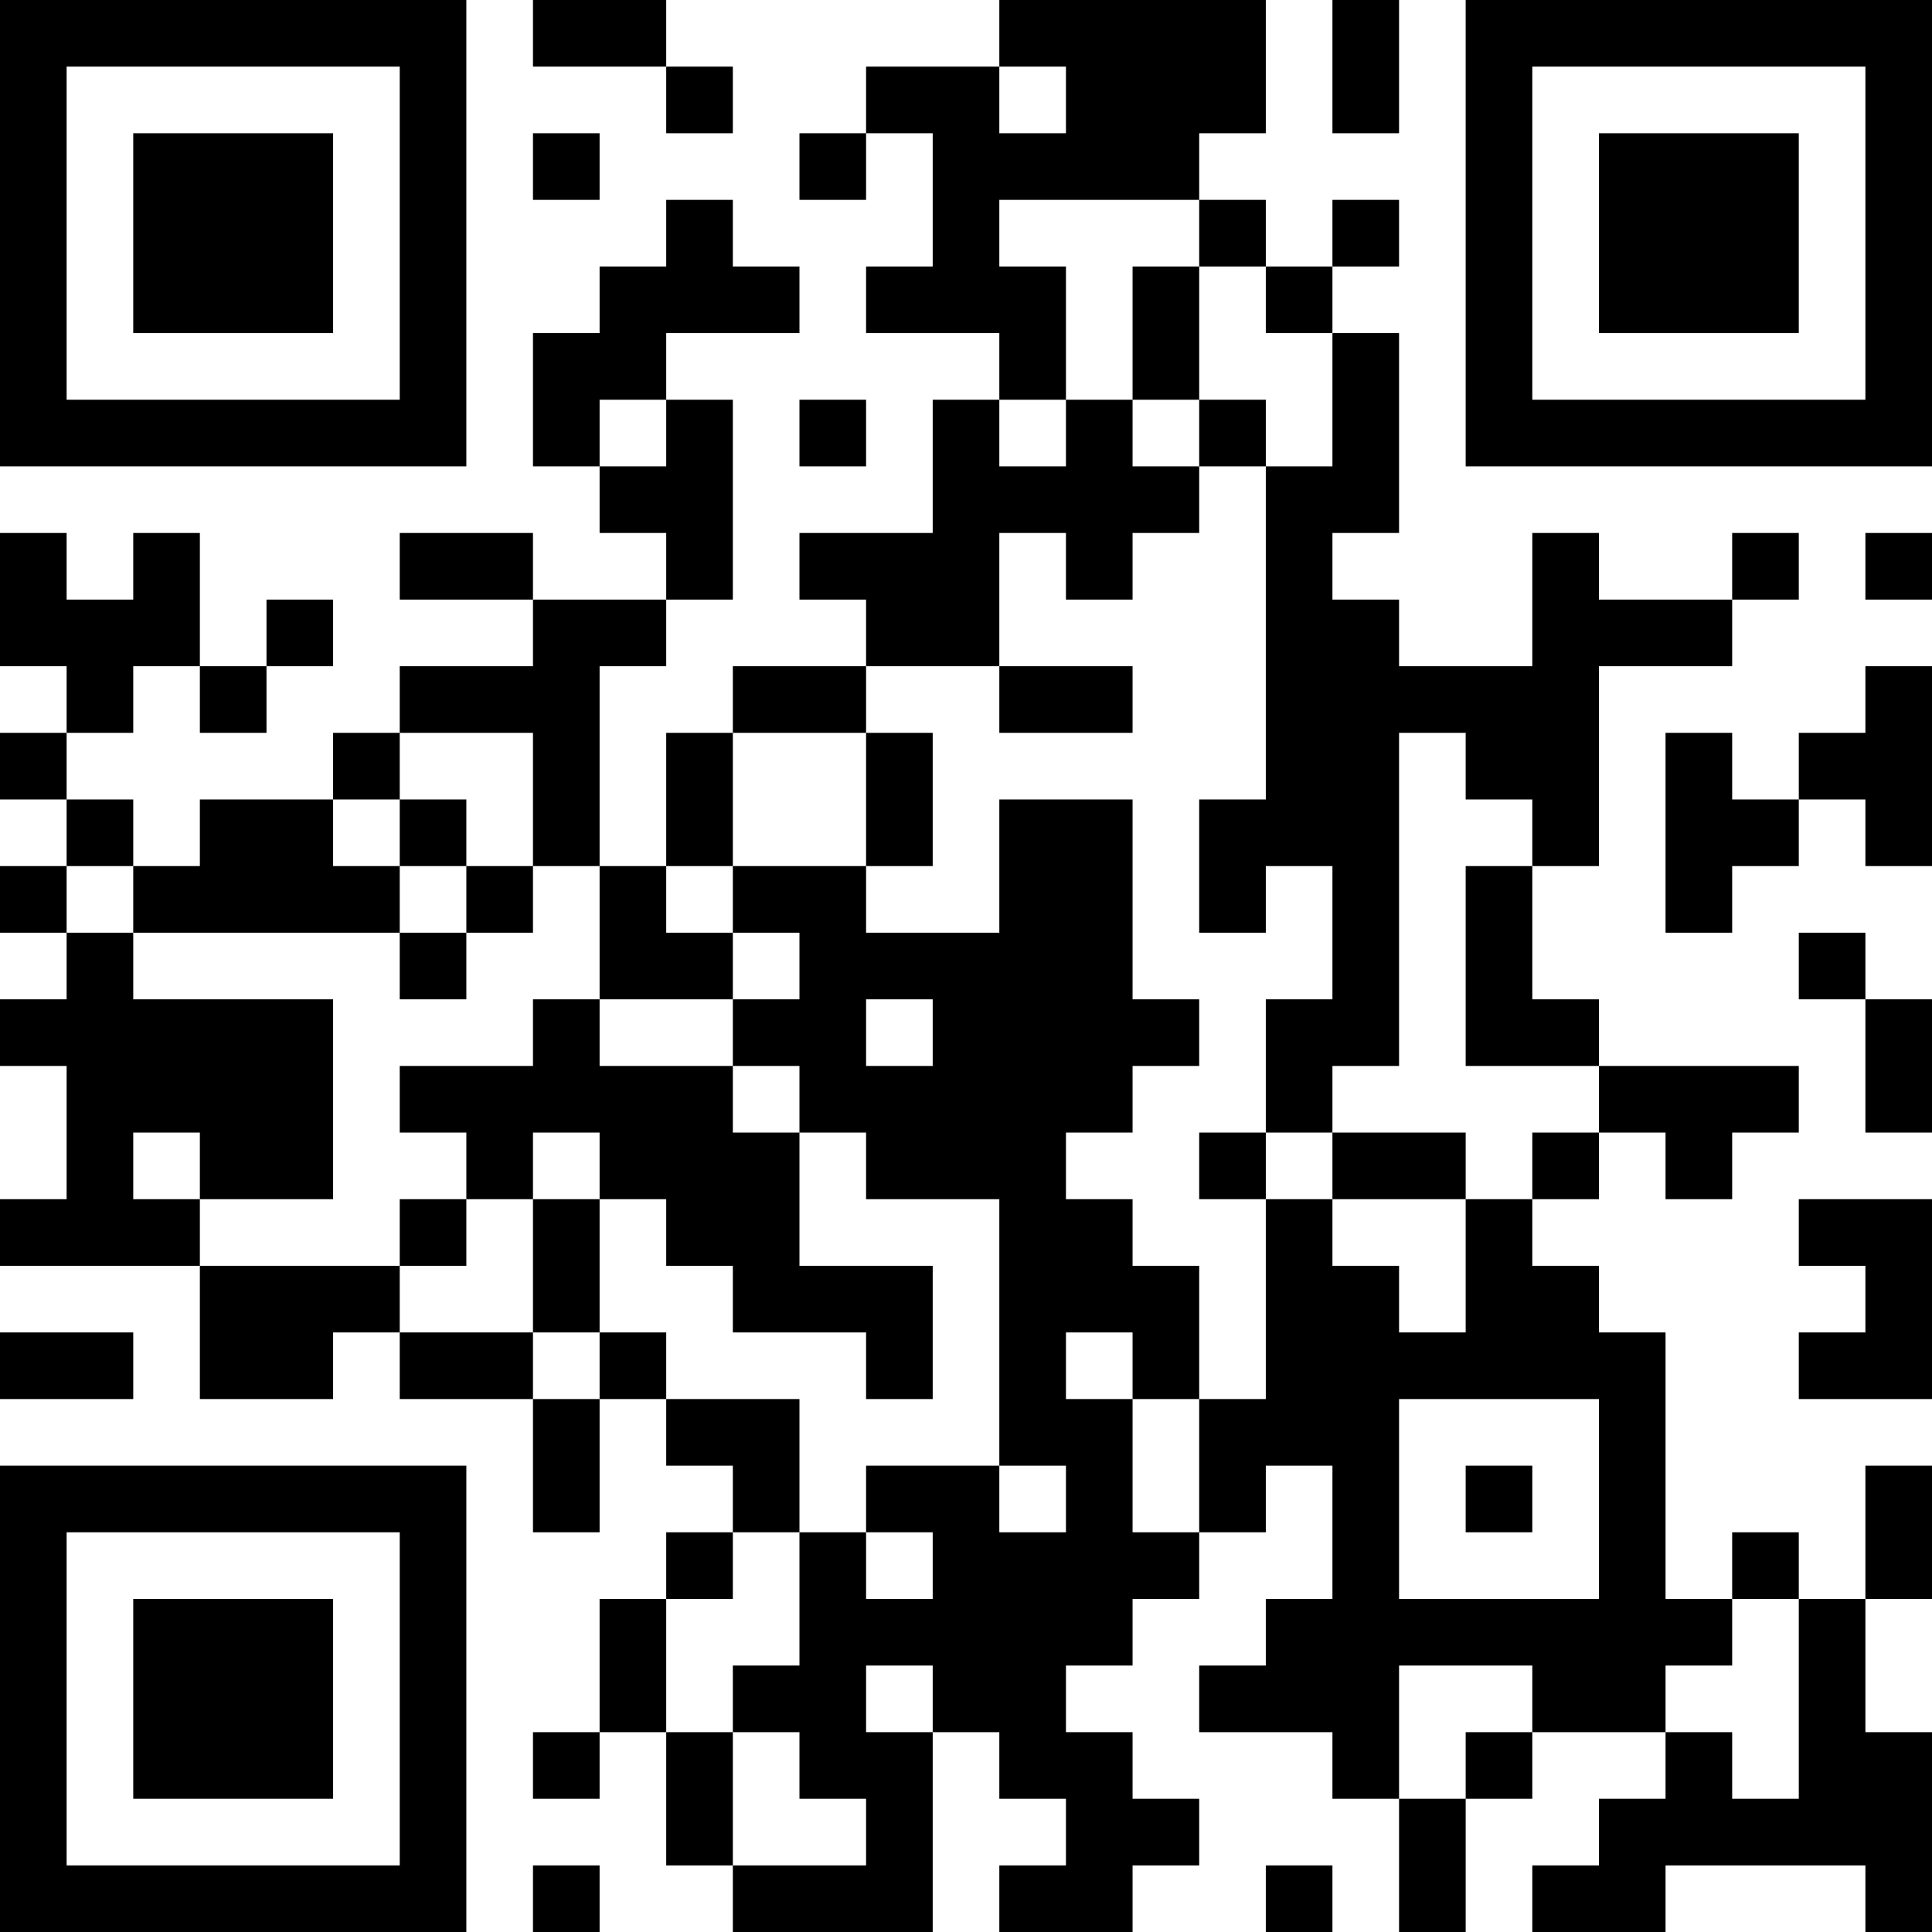
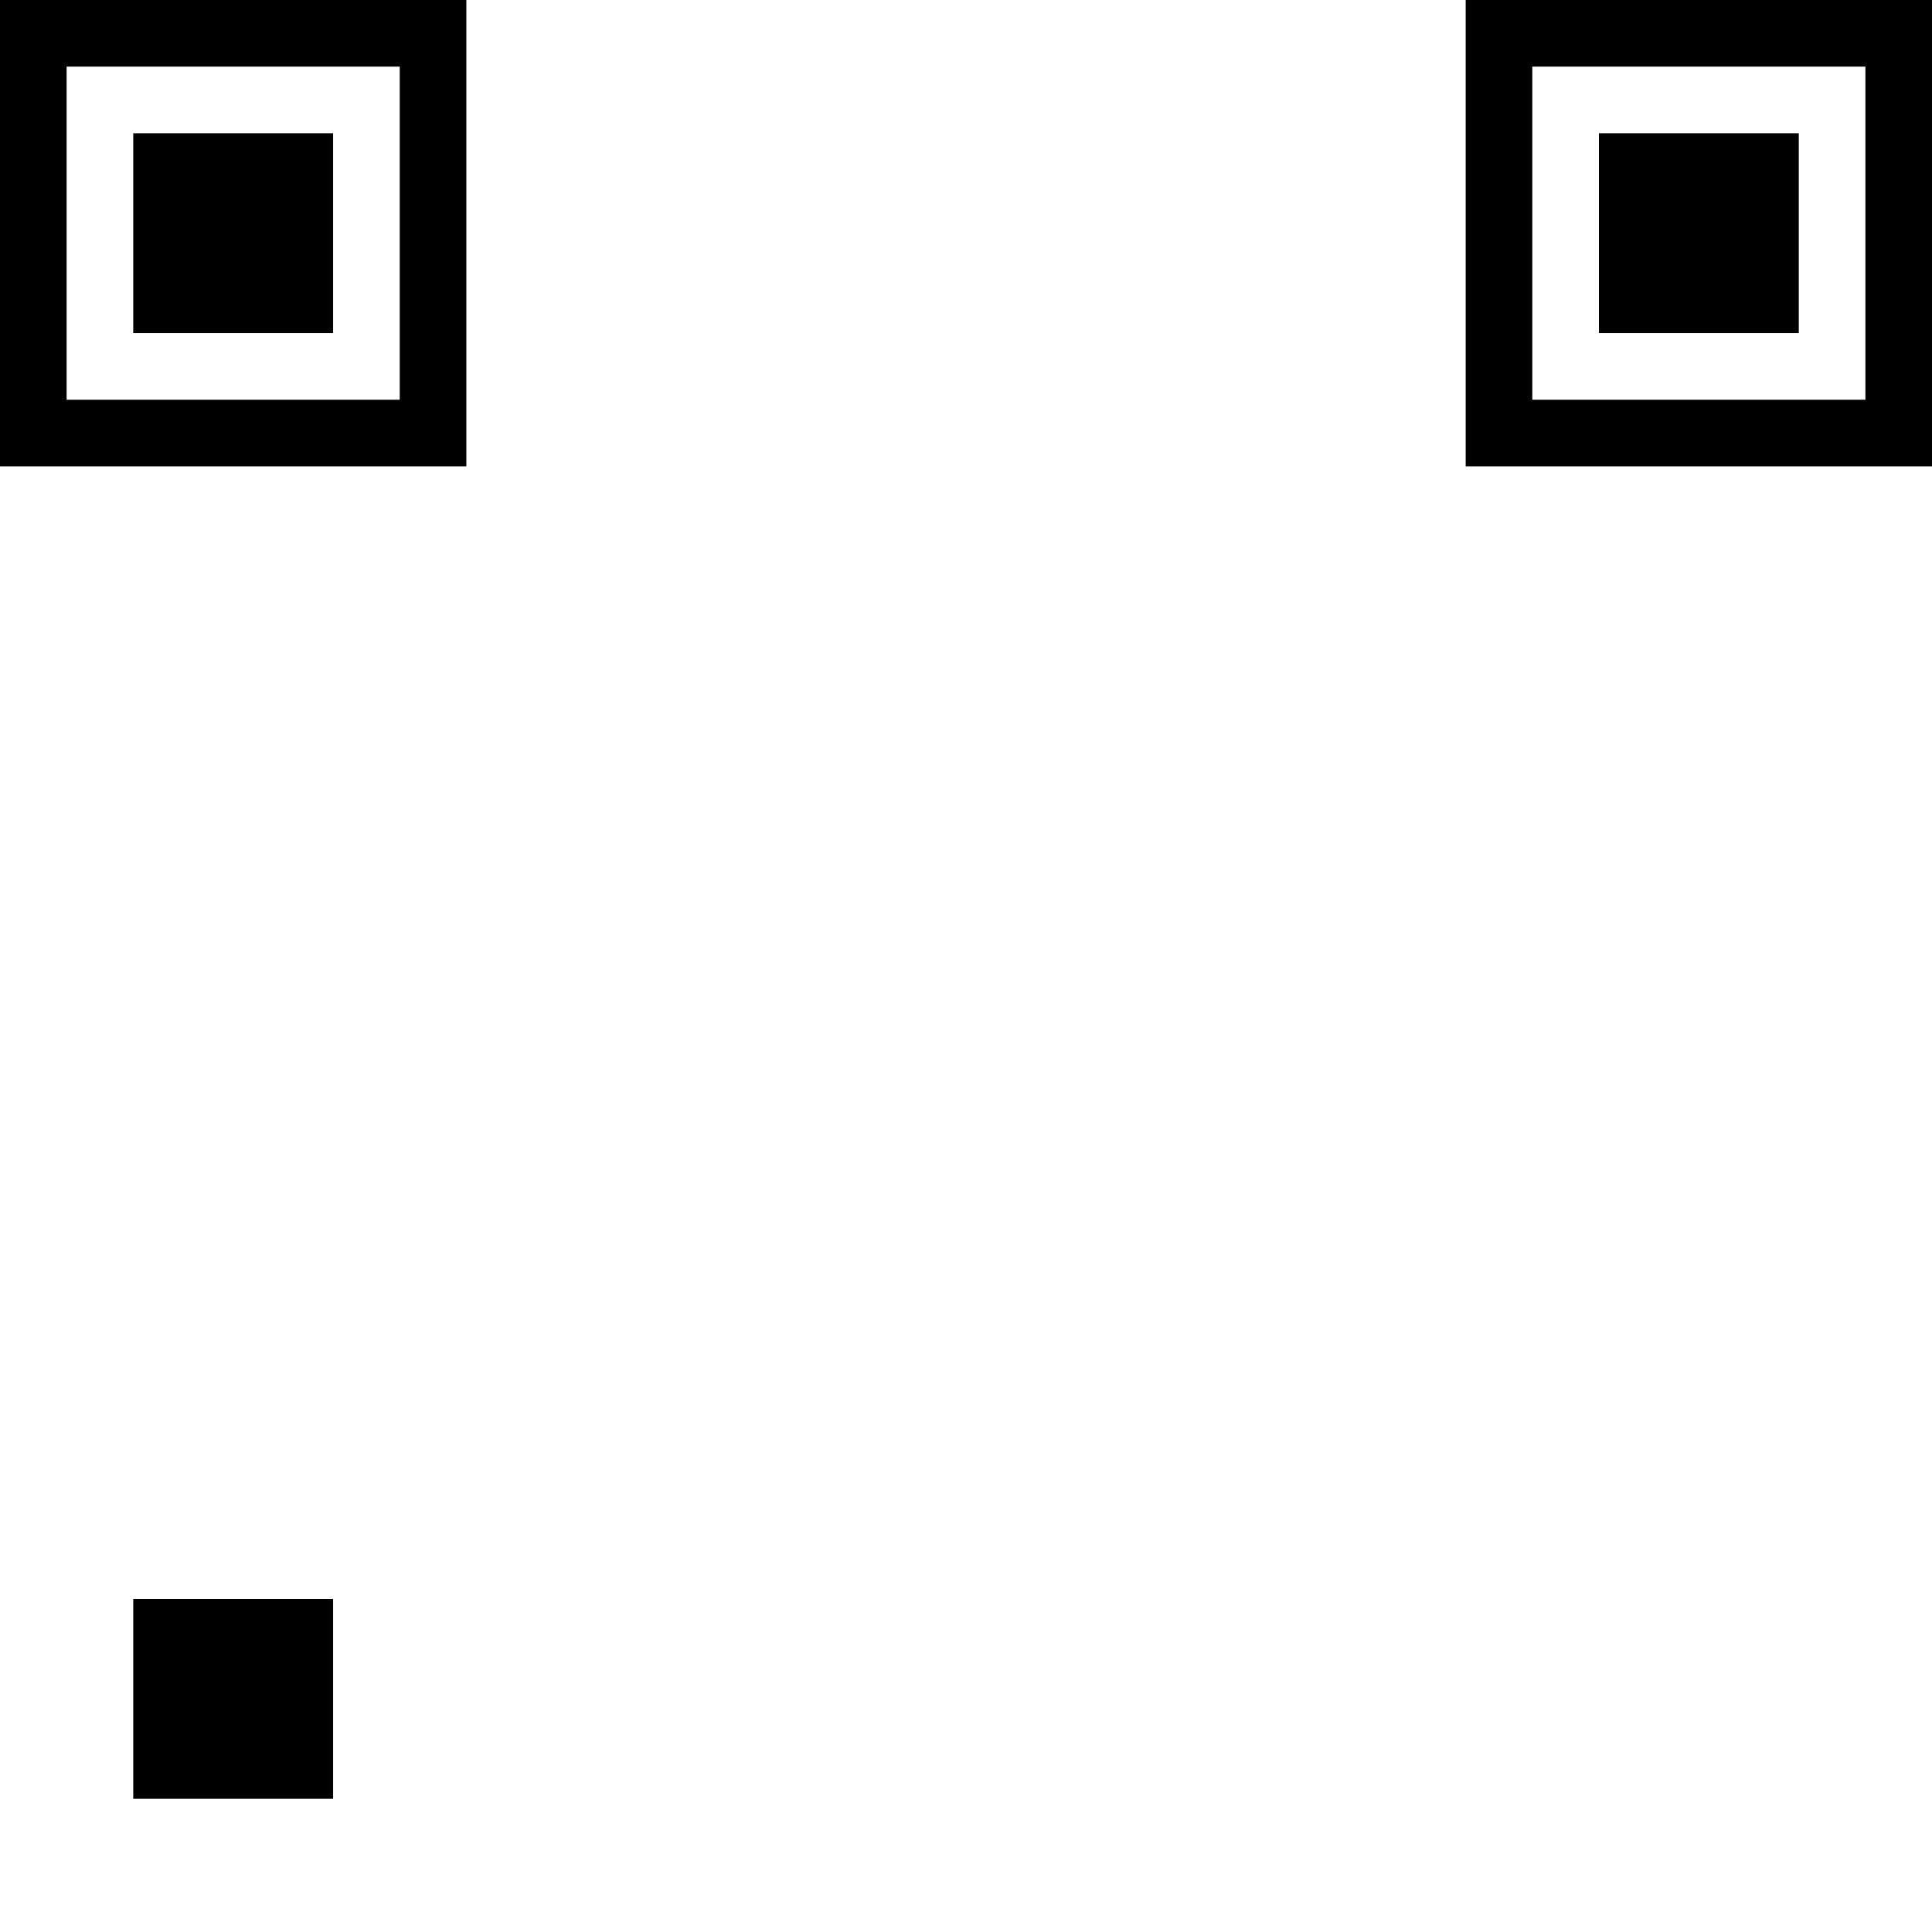
<svg xmlns="http://www.w3.org/2000/svg" version="1.1" width="300" height="300" viewBox="0 0 300 300">
-   <rect x="0" y="0" width="300" height="300" fill="#ffffff" />
  <g transform="scale(10.345)">
    <g transform="translate(0,0)">
      <g>
        <g transform="translate(3.5,3.5)">
          <path fill-rule="evenodd" d="M-3.5 -3.5L3.5 -3.5L3.5 3.5L-3.5 3.5ZM-2.5 -2.5L-2.5 2.5L2.5 2.5L2.5 -2.5Z" fill="#000000" />
          <path fill-rule="evenodd" d="M-1.5 -1.5L1.5 -1.5L1.5 1.5L-1.5 1.5Z" fill="#000000" />
        </g>
      </g>
      <g>
        <g transform="translate(25.5,3.5)">
          <g transform="rotate(90)">
            <path fill-rule="evenodd" d="M-3.5 -3.5L3.5 -3.5L3.5 3.5L-3.5 3.5ZM-2.5 -2.5L-2.5 2.5L2.5 2.5L2.5 -2.5Z" fill="#000000" />
            <path fill-rule="evenodd" d="M-1.5 -1.5L1.5 -1.5L1.5 1.5L-1.5 1.5Z" fill="#000000" />
          </g>
        </g>
      </g>
      <g>
        <g transform="translate(3.5,25.5)">
          <g transform="rotate(-90)">
-             <path fill-rule="evenodd" d="M-3.5 -3.5L3.5 -3.5L3.5 3.5L-3.5 3.5ZM-2.5 -2.5L-2.5 2.5L2.5 2.5L2.5 -2.5Z" fill="#000000" />
            <path fill-rule="evenodd" d="M-1.5 -1.5L1.5 -1.5L1.5 1.5L-1.5 1.5Z" fill="#000000" />
          </g>
        </g>
      </g>
-       <path fill-rule="evenodd" d="M8 0L8 1L10 1L10 2L11 2L11 1L10 1L10 0ZM15 0L15 1L13 1L13 2L12 2L12 3L13 3L13 2L14 2L14 4L13 4L13 5L15 5L15 6L14 6L14 8L12 8L12 9L13 9L13 10L11 10L11 11L10 11L10 13L9 13L9 10L10 10L10 9L11 9L11 6L10 6L10 5L12 5L12 4L11 4L11 3L10 3L10 4L9 4L9 5L8 5L8 7L9 7L9 8L10 8L10 9L8 9L8 8L6 8L6 9L8 9L8 10L6 10L6 11L5 11L5 12L3 12L3 13L2 13L2 12L1 12L1 11L2 11L2 10L3 10L3 11L4 11L4 10L5 10L5 9L4 9L4 10L3 10L3 8L2 8L2 9L1 9L1 8L0 8L0 10L1 10L1 11L0 11L0 12L1 12L1 13L0 13L0 14L1 14L1 15L0 15L0 16L1 16L1 18L0 18L0 19L3 19L3 21L5 21L5 20L6 20L6 21L8 21L8 23L9 23L9 21L10 21L10 22L11 22L11 23L10 23L10 24L9 24L9 26L8 26L8 27L9 27L9 26L10 26L10 28L11 28L11 29L14 29L14 26L15 26L15 27L16 27L16 28L15 28L15 29L17 29L17 28L18 28L18 27L17 27L17 26L16 26L16 25L17 25L17 24L18 24L18 23L19 23L19 22L20 22L20 24L19 24L19 25L18 25L18 26L20 26L20 27L21 27L21 29L22 29L22 27L23 27L23 26L25 26L25 27L24 27L24 28L23 28L23 29L25 29L25 28L28 28L28 29L29 29L29 26L28 26L28 24L29 24L29 22L28 22L28 24L27 24L27 23L26 23L26 24L25 24L25 20L24 20L24 19L23 19L23 18L24 18L24 17L25 17L25 18L26 18L26 17L27 17L27 16L24 16L24 15L23 15L23 13L24 13L24 10L26 10L26 9L27 9L27 8L26 8L26 9L24 9L24 8L23 8L23 10L21 10L21 9L20 9L20 8L21 8L21 5L20 5L20 4L21 4L21 3L20 3L20 4L19 4L19 3L18 3L18 2L19 2L19 0ZM20 0L20 2L21 2L21 0ZM15 1L15 2L16 2L16 1ZM8 2L8 3L9 3L9 2ZM15 3L15 4L16 4L16 6L15 6L15 7L16 7L16 6L17 6L17 7L18 7L18 8L17 8L17 9L16 9L16 8L15 8L15 10L13 10L13 11L11 11L11 13L10 13L10 14L11 14L11 15L9 15L9 13L8 13L8 11L6 11L6 12L5 12L5 13L6 13L6 14L2 14L2 13L1 13L1 14L2 14L2 15L5 15L5 18L3 18L3 17L2 17L2 18L3 18L3 19L6 19L6 20L8 20L8 21L9 21L9 20L10 20L10 21L12 21L12 23L11 23L11 24L10 24L10 26L11 26L11 28L13 28L13 27L12 27L12 26L11 26L11 25L12 25L12 23L13 23L13 24L14 24L14 23L13 23L13 22L15 22L15 23L16 23L16 22L15 22L15 18L13 18L13 17L12 17L12 16L11 16L11 15L12 15L12 14L11 14L11 13L13 13L13 14L15 14L15 12L17 12L17 15L18 15L18 16L17 16L17 17L16 17L16 18L17 18L17 19L18 19L18 21L17 21L17 20L16 20L16 21L17 21L17 23L18 23L18 21L19 21L19 18L20 18L20 19L21 19L21 20L22 20L22 18L23 18L23 17L24 17L24 16L22 16L22 13L23 13L23 12L22 12L22 11L21 11L21 16L20 16L20 17L19 17L19 15L20 15L20 13L19 13L19 14L18 14L18 12L19 12L19 7L20 7L20 5L19 5L19 4L18 4L18 3ZM17 4L17 6L18 6L18 7L19 7L19 6L18 6L18 4ZM9 6L9 7L10 7L10 6ZM12 6L12 7L13 7L13 6ZM28 8L28 9L29 9L29 8ZM15 10L15 11L17 11L17 10ZM28 10L28 11L27 11L27 12L26 12L26 11L25 11L25 14L26 14L26 13L27 13L27 12L28 12L28 13L29 13L29 10ZM13 11L13 13L14 13L14 11ZM6 12L6 13L7 13L7 14L6 14L6 15L7 15L7 14L8 14L8 13L7 13L7 12ZM27 14L27 15L28 15L28 17L29 17L29 15L28 15L28 14ZM8 15L8 16L6 16L6 17L7 17L7 18L6 18L6 19L7 19L7 18L8 18L8 20L9 20L9 18L10 18L10 19L11 19L11 20L13 20L13 21L14 21L14 19L12 19L12 17L11 17L11 16L9 16L9 15ZM13 15L13 16L14 16L14 15ZM8 17L8 18L9 18L9 17ZM18 17L18 18L19 18L19 17ZM20 17L20 18L22 18L22 17ZM27 18L27 19L28 19L28 20L27 20L27 21L29 21L29 18ZM0 20L0 21L2 21L2 20ZM21 21L21 24L24 24L24 21ZM22 22L22 23L23 23L23 22ZM26 24L26 25L25 25L25 26L26 26L26 27L27 27L27 24ZM13 25L13 26L14 26L14 25ZM21 25L21 27L22 27L22 26L23 26L23 25ZM8 28L8 29L9 29L9 28ZM19 28L19 29L20 29L20 28Z" fill="#000000" />
    </g>
  </g>
</svg>